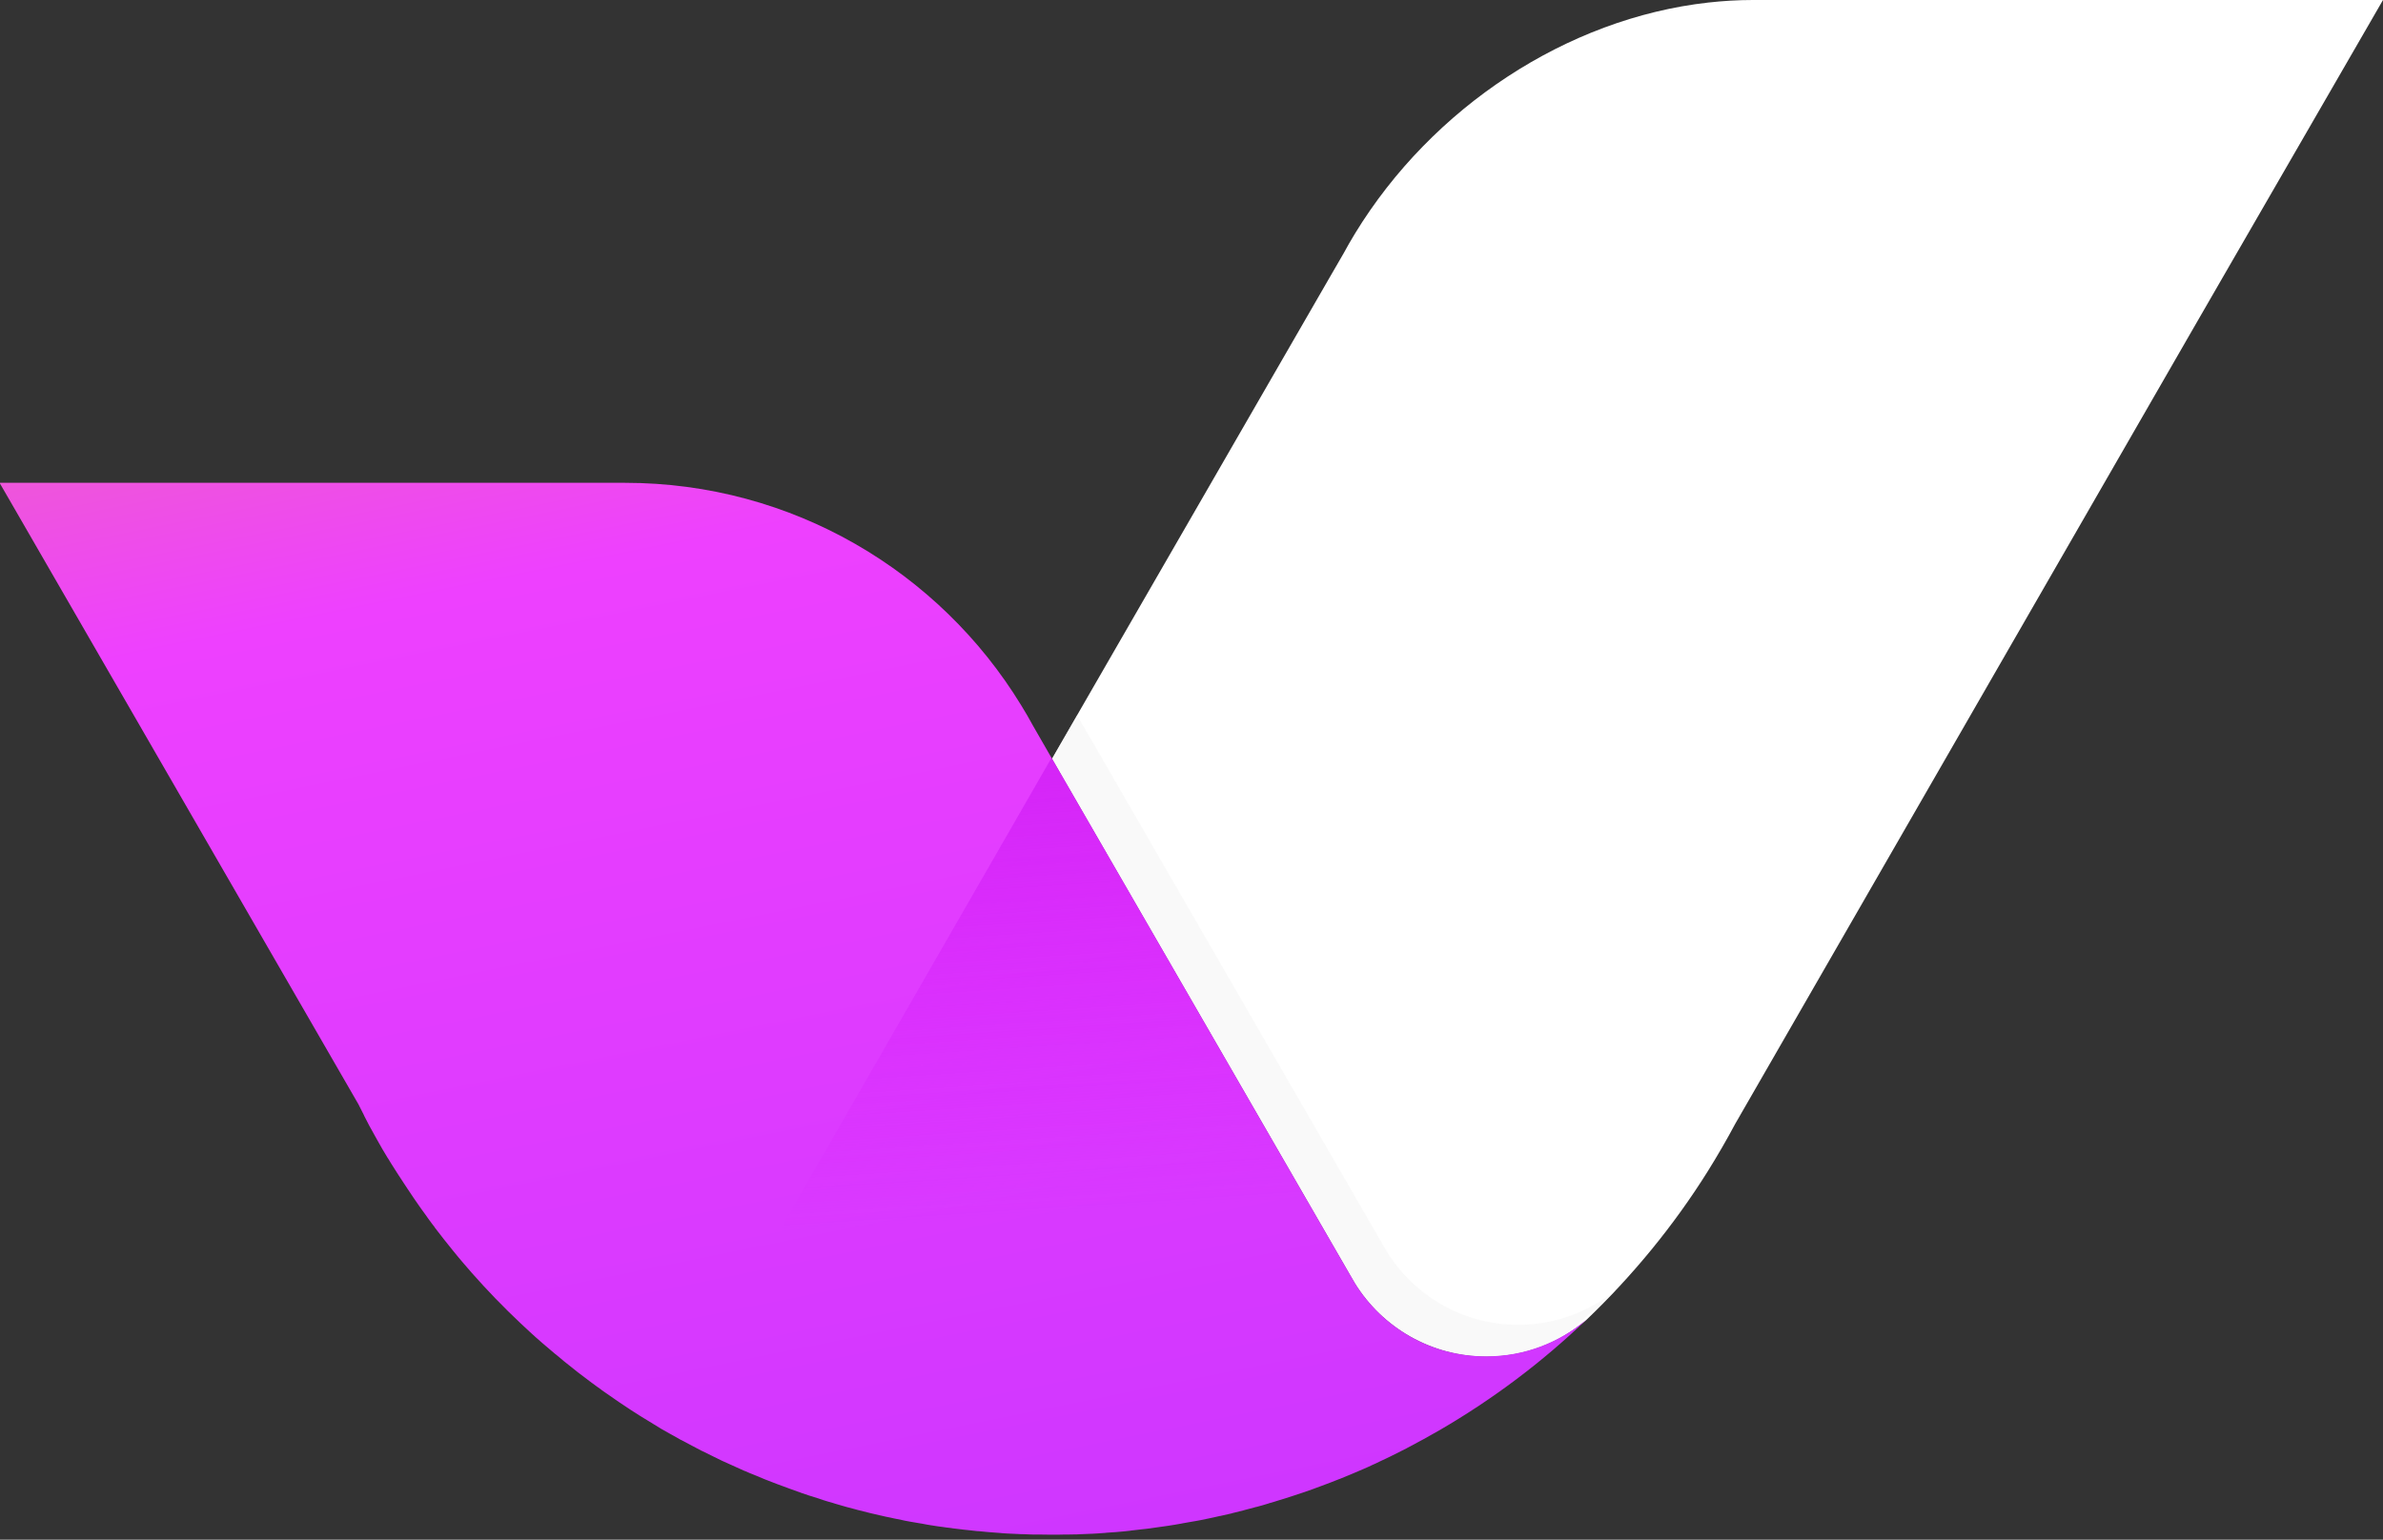
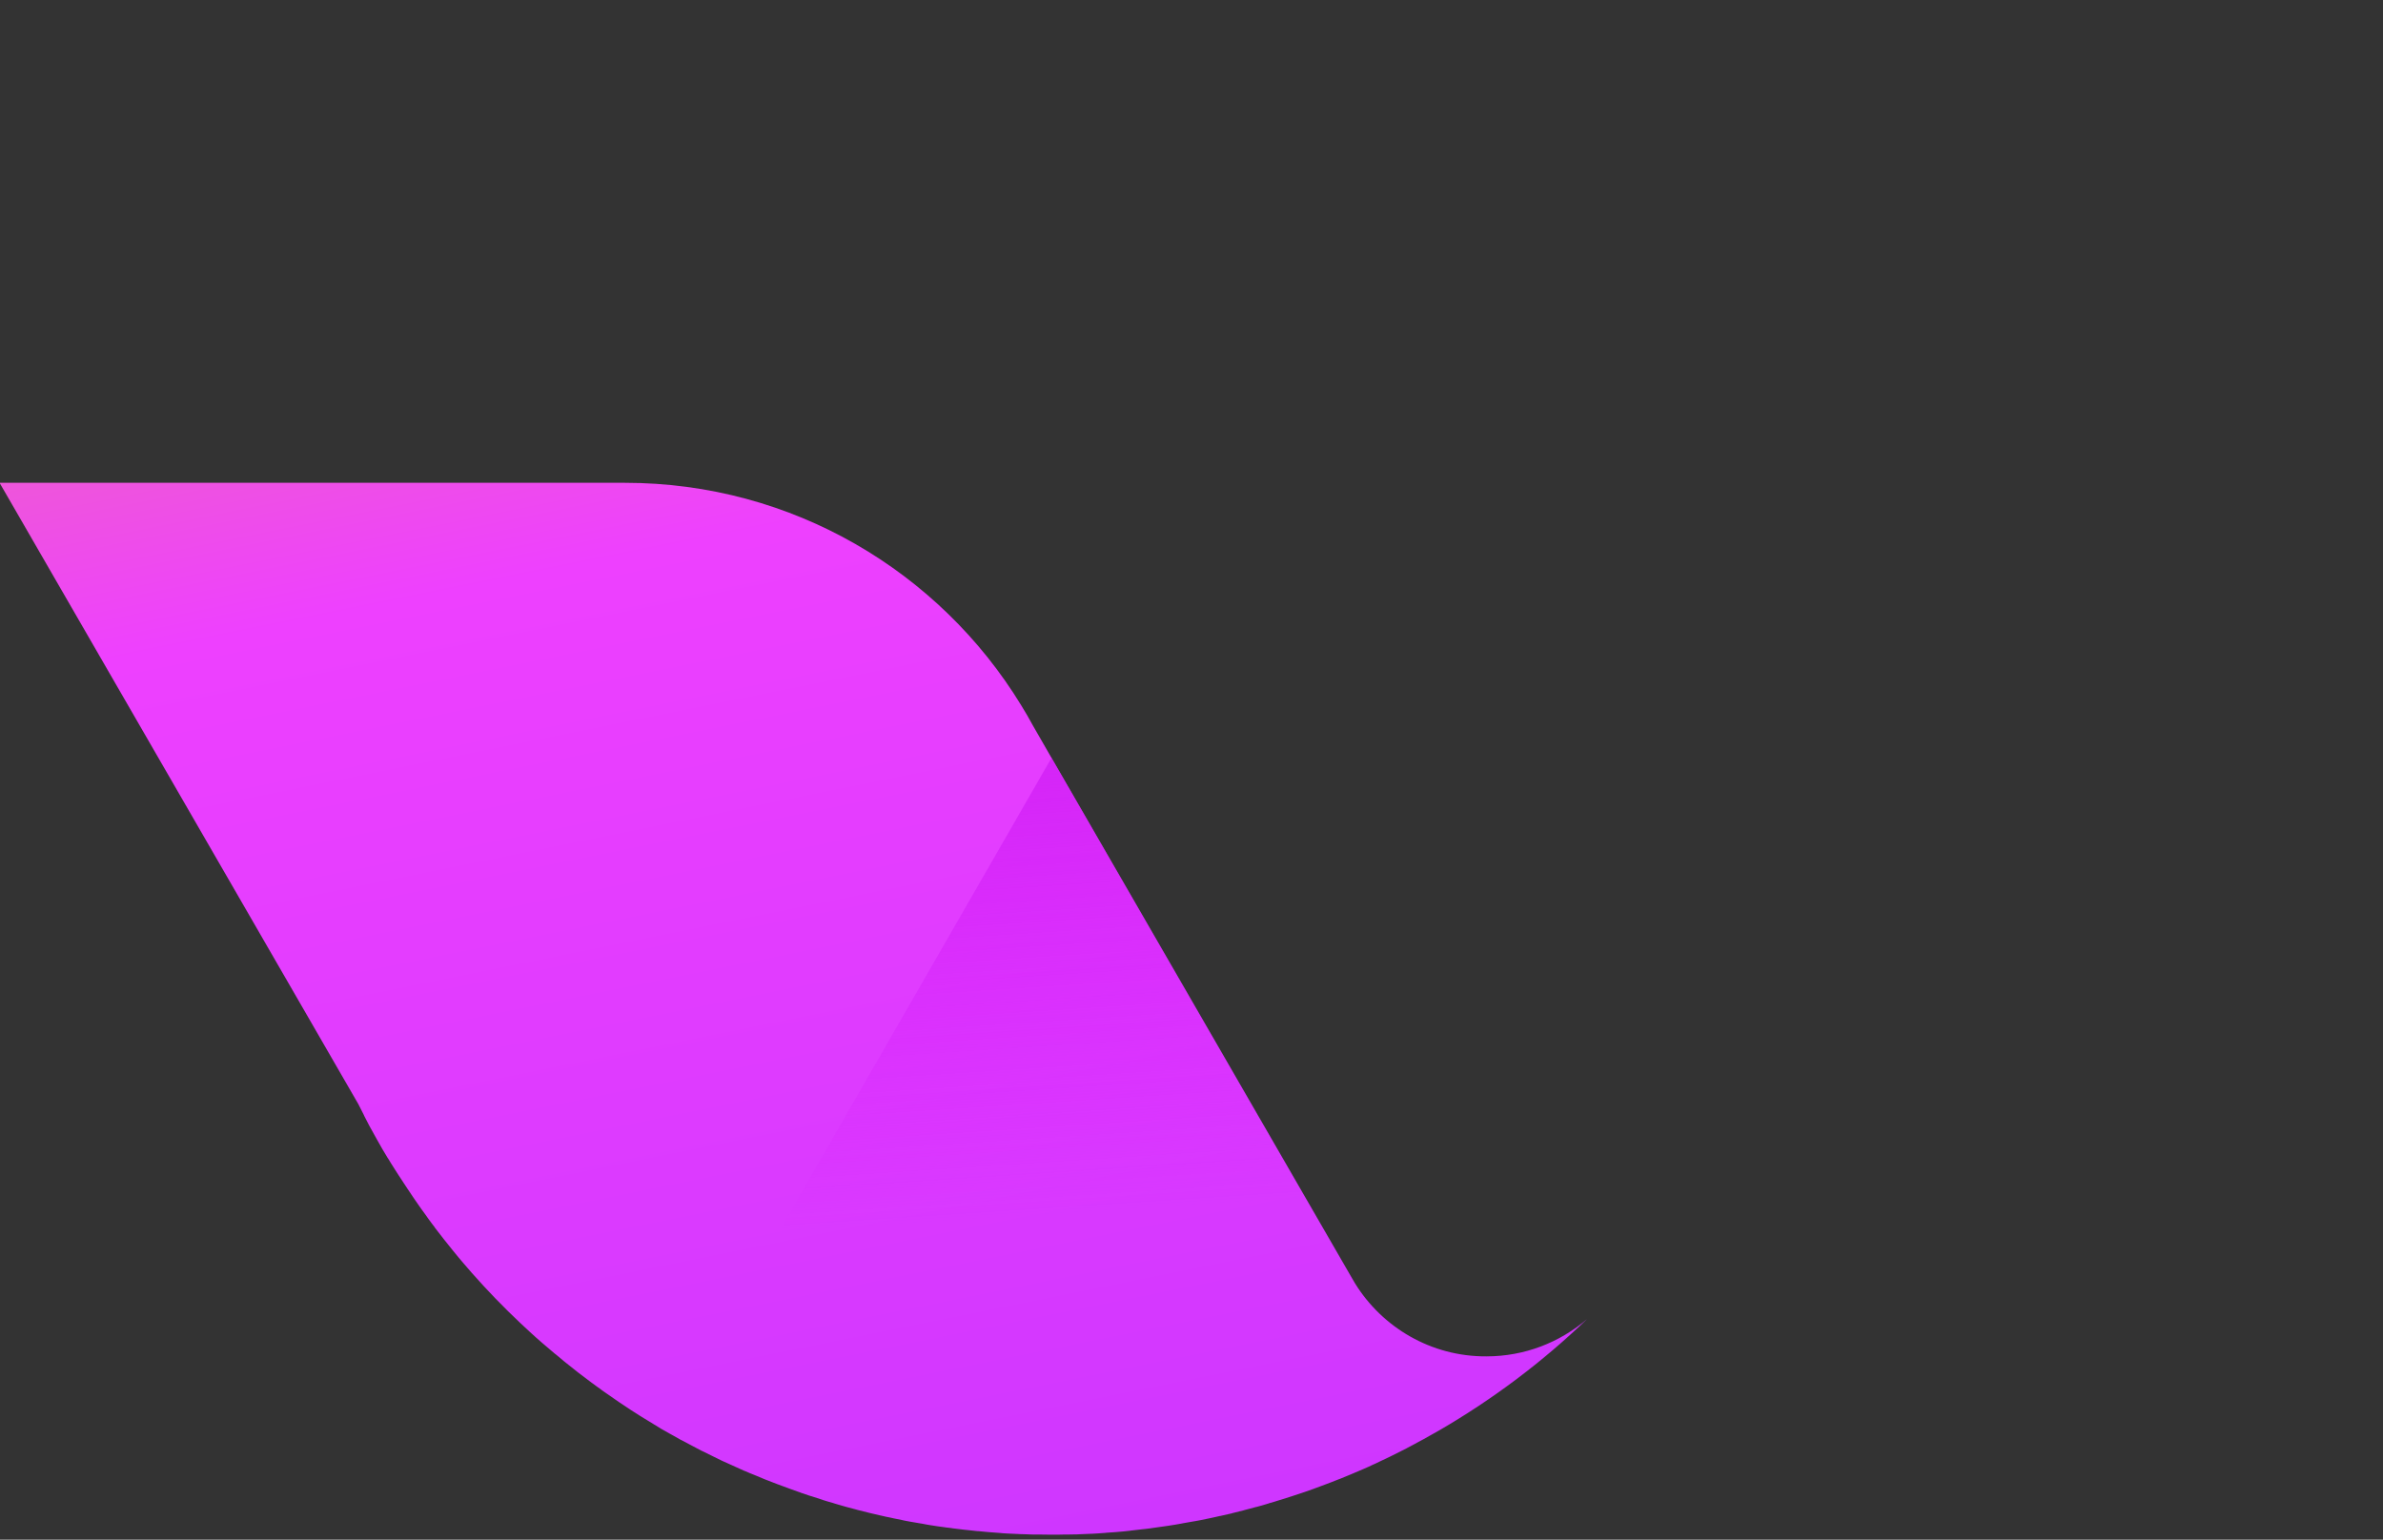
<svg xmlns="http://www.w3.org/2000/svg" version="1.1" id="Layer_2" x="0px" y="0px" width="157.66px" height="101.89px" viewBox="0 0 157.66 101.89" style="enable-background:new 0 0 157.66 101.89;" xml:space="preserve">
  <rect x="0" y="0" width="157.66" height="101.89" fill="#333333" stroke="none" />
  <style type="text/css">
	.st0{fill:#FFFFFF;}
	.st1{opacity:0.5;fill:#F4F4F4;}
	.st2{fill:url(#SVGID_1_);}
	.st3{fill:url(#SVGID_2_);}
</style>
-   <path class="st0" d="M115.97,0c-0.99,0-1.98,0.06-2.96,0.17c-9.34,1.05-18.26,6.93-23.36,15.28c-0.27,0.44-0.52,0.88-0.77,1.34  l-0.95,1.64L69.6,50.21l19.72,34.16l0.32,0.55c1.8,2.91,5.03,4.85,8.71,4.85c2.5,0,4.78-0.9,6.56-2.38c3.09-2.95,5.82-6.27,8.09-9.9  c0.64-1.03,1.25-2.08,1.82-3.15l0.07-0.12l30.37-52.75l1.76-3.05L157.66,0H115.97z" />
-   <path class="st1" d="M91.75,82.82l-0.32-0.55L71.7,48.09l-0.44-0.75l-1.66,2.88l19.72,34.16l0.32,0.55c1.8,2.91,5.03,4.85,8.71,4.85  c1.81,0,3.5-0.48,4.97-1.3c1.14-0.9,2.25-1.84,3.31-2.84c0.08-0.08,0.17-0.16,0.25-0.25c-1.76,1.42-3.99,2.28-6.42,2.28  C96.78,87.68,93.56,85.74,91.75,82.82z" />
  <linearGradient id="SVGID_1_" gradientUnits="userSpaceOnUse" x1="44.049" y1="17.92" x2="61.821" y2="105.669">
    <stop offset="0" style="stop-color:#EE5ECC" />
    <stop offset="0.201" style="stop-color:#EE40FF" />
    <stop offset="1" style="stop-color:#CE36FF" />
  </linearGradient>
  <path class="st2" d="M89.65,84.93l-0.32-0.55L69.59,50.19l-1.26-2.19c-0.24-0.45-0.5-0.89-0.77-1.33  c-5.39-8.83-15.12-14.72-26.22-14.72H21.84H0V32l12.17,21.08l11.54,19.99c0,0,0,0,0,0c0.12,0.24,0.24,0.47,0.36,0.71  c0.01,0.02,0.02,0.04,0.03,0.07c0.11,0.21,0.21,0.41,0.32,0.62c0.02,0.04,0.04,0.07,0.06,0.11c0.15,0.28,0.3,0.55,0.46,0.83  c0.23,0.41,0.46,0.82,0.71,1.22c0.01,0.01,0.02,0.03,0.03,0.04c0.11,0.18,0.22,0.37,0.34,0.55c0.04,0.06,0.08,0.13,0.12,0.19  c0.08,0.12,0.15,0.24,0.23,0.36c0.05,0.07,0.09,0.14,0.14,0.21c0.07,0.11,0.15,0.23,0.22,0.34c0.05,0.07,0.09,0.14,0.14,0.21  c0.04,0.06,0.07,0.11,0.11,0.17c0.03,0.04,0.06,0.09,0.09,0.13c0.08,0.12,0.16,0.24,0.24,0.36c0.06,0.08,0.12,0.17,0.17,0.25  c0.08,0.12,0.17,0.24,0.25,0.36c0.06,0.08,0.11,0.16,0.17,0.24c0.1,0.13,0.19,0.27,0.29,0.4c0.05,0.07,0.09,0.13,0.14,0.2  c0.14,0.2,0.29,0.39,0.44,0.59c0,0,0,0,0,0.01c0.39,0.51,0.79,1.02,1.19,1.51c0.24,0.3,0.49,0.6,0.74,0.89c0,0,0.01,0.01,0.01,0.01  c0.17,0.19,0.33,0.39,0.5,0.58c0.51,0.58,1.03,1.14,1.56,1.69c0.01,0.01,0.01,0.01,0.02,0.02c0.53,0.55,1.08,1.09,1.64,1.62  c0,0,0,0,0,0c0.18,0.17,0.36,0.34,0.55,0.51c0.01,0.01,0.02,0.02,0.03,0.03c0.28,0.26,0.56,0.51,0.85,0.76  c0.29,0.25,0.58,0.5,0.87,0.74c0.01,0.01,0.02,0.02,0.03,0.02c0.18,0.15,0.37,0.3,0.55,0.46c0.02,0.01,0.03,0.03,0.05,0.04  c0.59,0.48,1.18,0.94,1.79,1.39c0.02,0.01,0.04,0.03,0.06,0.04c0.18,0.14,0.37,0.27,0.55,0.4c0.02,0.02,0.04,0.03,0.06,0.05  c0.37,0.26,0.74,0.52,1.11,0.77c0.25,0.17,0.5,0.33,0.75,0.5c0.03,0.02,0.06,0.04,0.09,0.06c0.18,0.12,0.37,0.24,0.55,0.35  c0.03,0.02,0.05,0.03,0.08,0.05c0.43,0.27,0.86,0.53,1.29,0.79c0.01,0.01,0.02,0.01,0.03,0.02c0.2,0.12,0.4,0.23,0.6,0.34  c0.04,0.02,0.08,0.04,0.11,0.06c0.18,0.1,0.37,0.21,0.55,0.31c0.03,0.02,0.06,0.04,0.1,0.05c0.44,0.24,0.88,0.47,1.32,0.7  c0.03,0.01,0.06,0.03,0.09,0.04c0.19,0.1,0.38,0.19,0.57,0.28c0.05,0.02,0.09,0.05,0.14,0.07c0.18,0.09,0.37,0.18,0.55,0.27  c0.04,0.02,0.08,0.04,0.11,0.05c0.45,0.21,0.9,0.41,1.35,0.61c0.04,0.02,0.09,0.04,0.13,0.05c0.18,0.08,0.36,0.16,0.55,0.23  c0.06,0.02,0.11,0.05,0.17,0.07c0.18,0.08,0.37,0.15,0.55,0.23c0.04,0.02,0.08,0.03,0.13,0.05c0.46,0.18,0.92,0.36,1.38,0.52  c0.05,0.02,0.11,0.04,0.16,0.06c0.18,0.06,0.35,0.13,0.53,0.19c0.06,0.02,0.13,0.04,0.19,0.07c0.19,0.06,0.37,0.13,0.56,0.19  c0.05,0.01,0.09,0.03,0.14,0.04c0.24,0.08,0.47,0.15,0.71,0.23c0.02,0.01,0.04,0.01,0.05,0.02c0.21,0.07,0.43,0.13,0.64,0.19  c0.06,0.02,0.13,0.04,0.19,0.06c0.17,0.05,0.35,0.1,0.52,0.15c0.07,0.02,0.14,0.04,0.21,0.06c0.19,0.05,0.38,0.1,0.57,0.15  c0.05,0.01,0.09,0.02,0.14,0.04c0.24,0.06,0.48,0.12,0.72,0.18c0.04,0.01,0.08,0.02,0.12,0.03c0.2,0.05,0.4,0.09,0.6,0.14  c0.07,0.02,0.15,0.03,0.22,0.05c0.17,0.04,0.34,0.08,0.52,0.11c0.07,0.02,0.15,0.03,0.22,0.05c0.2,0.04,0.39,0.08,0.59,0.12  c0.04,0.01,0.09,0.02,0.13,0.03c0.24,0.05,0.49,0.09,0.73,0.13c0.06,0.01,0.11,0.02,0.17,0.03c0.19,0.03,0.38,0.06,0.56,0.1  c0.08,0.01,0.16,0.03,0.24,0.04c0.17,0.03,0.34,0.05,0.52,0.08c0.08,0.01,0.16,0.02,0.23,0.03c0.21,0.03,0.41,0.06,0.62,0.08  c0.04,0.01,0.08,0.01,0.12,0.02c0.25,0.03,0.49,0.06,0.74,0.09c0.07,0.01,0.13,0.01,0.2,0.02c0.18,0.02,0.36,0.04,0.55,0.06  c0.08,0.01,0.17,0.02,0.25,0.02c0.17,0.02,0.35,0.03,0.52,0.05c0.08,0.01,0.16,0.01,0.24,0.02c0.22,0.02,0.45,0.03,0.67,0.05  c0.03,0,0.05,0,0.08,0.01c0.25,0.02,0.5,0.03,0.75,0.04c0.07,0,0.15,0.01,0.22,0.01c0.18,0.01,0.36,0.02,0.54,0.02  c0.09,0,0.17,0.01,0.26,0.01c0.18,0.01,0.35,0.01,0.53,0.01c0.08,0,0.16,0,0.24,0c0.25,0,0.51,0.01,0.76,0.01  c0.26,0,0.53,0,0.79-0.01c0.08,0,0.16,0,0.23,0c0.19,0,0.39-0.01,0.58-0.01c0.08,0,0.16,0,0.24-0.01c0.25-0.01,0.49-0.02,0.74-0.03  c0.01,0,0.03,0,0.04,0c0.26-0.01,0.52-0.03,0.78-0.05c0.07,0,0.14-0.01,0.22-0.02c0.2-0.01,0.39-0.03,0.59-0.04  c0.08-0.01,0.15-0.01,0.23-0.02c0.24-0.02,0.48-0.04,0.71-0.07c0.02,0,0.04,0,0.06-0.01c0.26-0.03,0.52-0.06,0.78-0.09  c0.06-0.01,0.13-0.02,0.19-0.02c0.2-0.02,0.4-0.05,0.6-0.08c0.07-0.01,0.14-0.02,0.21-0.03c0.24-0.03,0.47-0.07,0.71-0.1  c0.02,0,0.04-0.01,0.06-0.01c0.26-0.04,0.52-0.08,0.78-0.13c0.05-0.01,0.1-0.02,0.15-0.03c0.21-0.04,0.42-0.07,0.63-0.11  c0.06-0.01,0.12-0.02,0.18-0.03c0.24-0.04,0.48-0.09,0.71-0.14c0.02,0,0.03-0.01,0.05-0.01c0.26-0.05,0.52-0.11,0.78-0.17  c0.04-0.01,0.07-0.02,0.11-0.02c0.22-0.05,0.44-0.1,0.66-0.15c0.05-0.01,0.1-0.02,0.15-0.04c0.24-0.06,0.48-0.12,0.72-0.18  c0.01,0,0.02,0,0.03-0.01c0.26-0.07,0.53-0.14,0.79-0.21c0.02,0,0.04-0.01,0.05-0.01c0.24-0.06,0.47-0.13,0.7-0.2  c0.04-0.01,0.08-0.02,0.12-0.04c0.25-0.07,0.49-0.14,0.73-0.22c0,0,0.01,0,0.01,0c0.52-0.16,1.03-0.33,1.54-0.5  c0.03-0.01,0.06-0.02,0.09-0.03c0.38-0.13,0.76-0.27,1.13-0.41c0.38-0.14,0.75-0.28,1.12-0.43c0.02-0.01,0.04-0.02,0.06-0.02  c0.52-0.21,1.04-0.43,1.55-0.65c0.23-0.1,0.46-0.2,0.68-0.31c0.01,0,0.02-0.01,0.03-0.01c0.74-0.34,1.47-0.7,2.19-1.07  c0,0,0.01,0,0.01-0.01c0.73-0.38,1.44-0.77,2.15-1.18c0,0,0,0,0,0c3.54-2.06,6.81-4.52,9.74-7.34c-1.79,1.53-4.11,2.46-6.65,2.46  C94.68,89.78,91.45,87.84,89.65,84.93z" />
  <linearGradient id="SVGID_2_" gradientUnits="userSpaceOnUse" x1="70.756" y1="34.624" x2="73.723" y2="80.119">
    <stop offset="0" style="stop-color:#C718EC" />
    <stop offset="1" style="stop-color:#D518FF;stop-opacity:0" />
  </linearGradient>
-   <path class="st3" d="M89.65,84.93l-0.32-0.55L69.59,50.19l-0.02-0.04L43.96,94.68c0.02,0.01,0.03,0.02,0.05,0.03  c0.51,0.29,1.02,0.57,1.54,0.85c0.15,0.08,0.31,0.16,0.46,0.24c0.54,0.28,1.08,0.55,1.62,0.81c0.02,0.01,0.04,0.02,0.06,0.03  c0.61,0.29,1.23,0.57,1.85,0.83c0.03,0.01,0.06,0.03,0.1,0.04c0.54,0.23,1.1,0.45,1.65,0.66c0.15,0.06,0.3,0.12,0.45,0.17  c1.33,0.5,2.69,0.94,4.08,1.33c0,0,0,0,0.01,0c0.01,0,0.02,0.01,0.03,0.01c0.71,0.2,1.42,0.38,2.14,0.54  c0.03,0.01,0.06,0.01,0.08,0.02c0.71,0.16,1.43,0.31,2.15,0.45c0.04,0.01,0.07,0.01,0.11,0.02c0.72,0.13,1.44,0.25,2.17,0.35  c0.04,0.01,0.08,0.01,0.12,0.02c0.73,0.1,1.46,0.18,2.2,0.25c0.04,0,0.07,0.01,0.11,0.01c0.74,0.07,1.49,0.12,2.24,0.15  c0.03,0,0.06,0,0.08,0c0,0,0,0,0.01,0c0.77,0.03,1.54,0.05,2.32,0.05c1.11,0,2.2-0.04,3.29-0.11c0.02,0,0.04,0,0.06,0  c1.08-0.07,2.14-0.17,3.2-0.31c0.03,0,0.06-0.01,0.09-0.01c1.05-0.14,2.09-0.3,3.12-0.5c0.03-0.01,0.06-0.01,0.08-0.02  c1.03-0.2,2.06-0.43,3.07-0.7c0.03-0.01,0.05-0.01,0.08-0.02c0.76-0.2,1.51-0.41,2.26-0.65c0.09-0.03,0.19-0.06,0.28-0.09  c0.66-0.21,1.32-0.43,1.98-0.67c0.07-0.03,0.15-0.05,0.22-0.08c0.64-0.24,1.27-0.49,1.89-0.75c0.19-0.08,0.38-0.16,0.57-0.24  c0.52-0.22,1.03-0.45,1.53-0.69c0.38-0.18,0.75-0.36,1.12-0.55c0.35-0.18,0.71-0.36,1.06-0.54c0.37-0.2,0.74-0.4,1.11-0.61  c0.32-0.18,0.64-0.36,0.96-0.55c0.67-0.39,1.33-0.81,1.98-1.23c0.13-0.09,0.27-0.17,0.4-0.25c0.77-0.52,1.53-1.05,2.28-1.61  c0.2-0.15,0.39-0.31,0.59-0.46c0.55-0.42,1.08-0.85,1.61-1.29c0.24-0.2,0.47-0.4,0.71-0.6c0.5-0.43,0.99-0.88,1.47-1.33  c0.11-0.1,0.22-0.2,0.33-0.31c-1.78,1.48-4.06,2.38-6.56,2.38C94.68,89.78,91.45,87.84,89.65,84.93z" />
+   <path class="st3" d="M89.65,84.93l-0.32-0.55L69.59,50.19l-0.02-0.04L43.96,94.68c0.02,0.01,0.03,0.02,0.05,0.03  c0.51,0.29,1.02,0.57,1.54,0.85c0.15,0.08,0.31,0.16,0.46,0.24c0.54,0.28,1.08,0.55,1.62,0.81c0.02,0.01,0.04,0.02,0.06,0.03  c0.61,0.29,1.23,0.57,1.85,0.83c0.03,0.01,0.06,0.03,0.1,0.04c0.54,0.23,1.1,0.45,1.65,0.66c1.33,0.5,2.69,0.94,4.08,1.33c0,0,0,0,0.01,0c0.01,0,0.02,0.01,0.03,0.01c0.71,0.2,1.42,0.38,2.14,0.54  c0.03,0.01,0.06,0.01,0.08,0.02c0.71,0.16,1.43,0.31,2.15,0.45c0.04,0.01,0.07,0.01,0.11,0.02c0.72,0.13,1.44,0.25,2.17,0.35  c0.04,0.01,0.08,0.01,0.12,0.02c0.73,0.1,1.46,0.18,2.2,0.25c0.04,0,0.07,0.01,0.11,0.01c0.74,0.07,1.49,0.12,2.24,0.15  c0.03,0,0.06,0,0.08,0c0,0,0,0,0.01,0c0.77,0.03,1.54,0.05,2.32,0.05c1.11,0,2.2-0.04,3.29-0.11c0.02,0,0.04,0,0.06,0  c1.08-0.07,2.14-0.17,3.2-0.31c0.03,0,0.06-0.01,0.09-0.01c1.05-0.14,2.09-0.3,3.12-0.5c0.03-0.01,0.06-0.01,0.08-0.02  c1.03-0.2,2.06-0.43,3.07-0.7c0.03-0.01,0.05-0.01,0.08-0.02c0.76-0.2,1.51-0.41,2.26-0.65c0.09-0.03,0.19-0.06,0.28-0.09  c0.66-0.21,1.32-0.43,1.98-0.67c0.07-0.03,0.15-0.05,0.22-0.08c0.64-0.24,1.27-0.49,1.89-0.75c0.19-0.08,0.38-0.16,0.57-0.24  c0.52-0.22,1.03-0.45,1.53-0.69c0.38-0.18,0.75-0.36,1.12-0.55c0.35-0.18,0.71-0.36,1.06-0.54c0.37-0.2,0.74-0.4,1.11-0.61  c0.32-0.18,0.64-0.36,0.96-0.55c0.67-0.39,1.33-0.81,1.98-1.23c0.13-0.09,0.27-0.17,0.4-0.25c0.77-0.52,1.53-1.05,2.28-1.61  c0.2-0.15,0.39-0.31,0.59-0.46c0.55-0.42,1.08-0.85,1.61-1.29c0.24-0.2,0.47-0.4,0.71-0.6c0.5-0.43,0.99-0.88,1.47-1.33  c0.11-0.1,0.22-0.2,0.33-0.31c-1.78,1.48-4.06,2.38-6.56,2.38C94.68,89.78,91.45,87.84,89.65,84.93z" />
</svg>